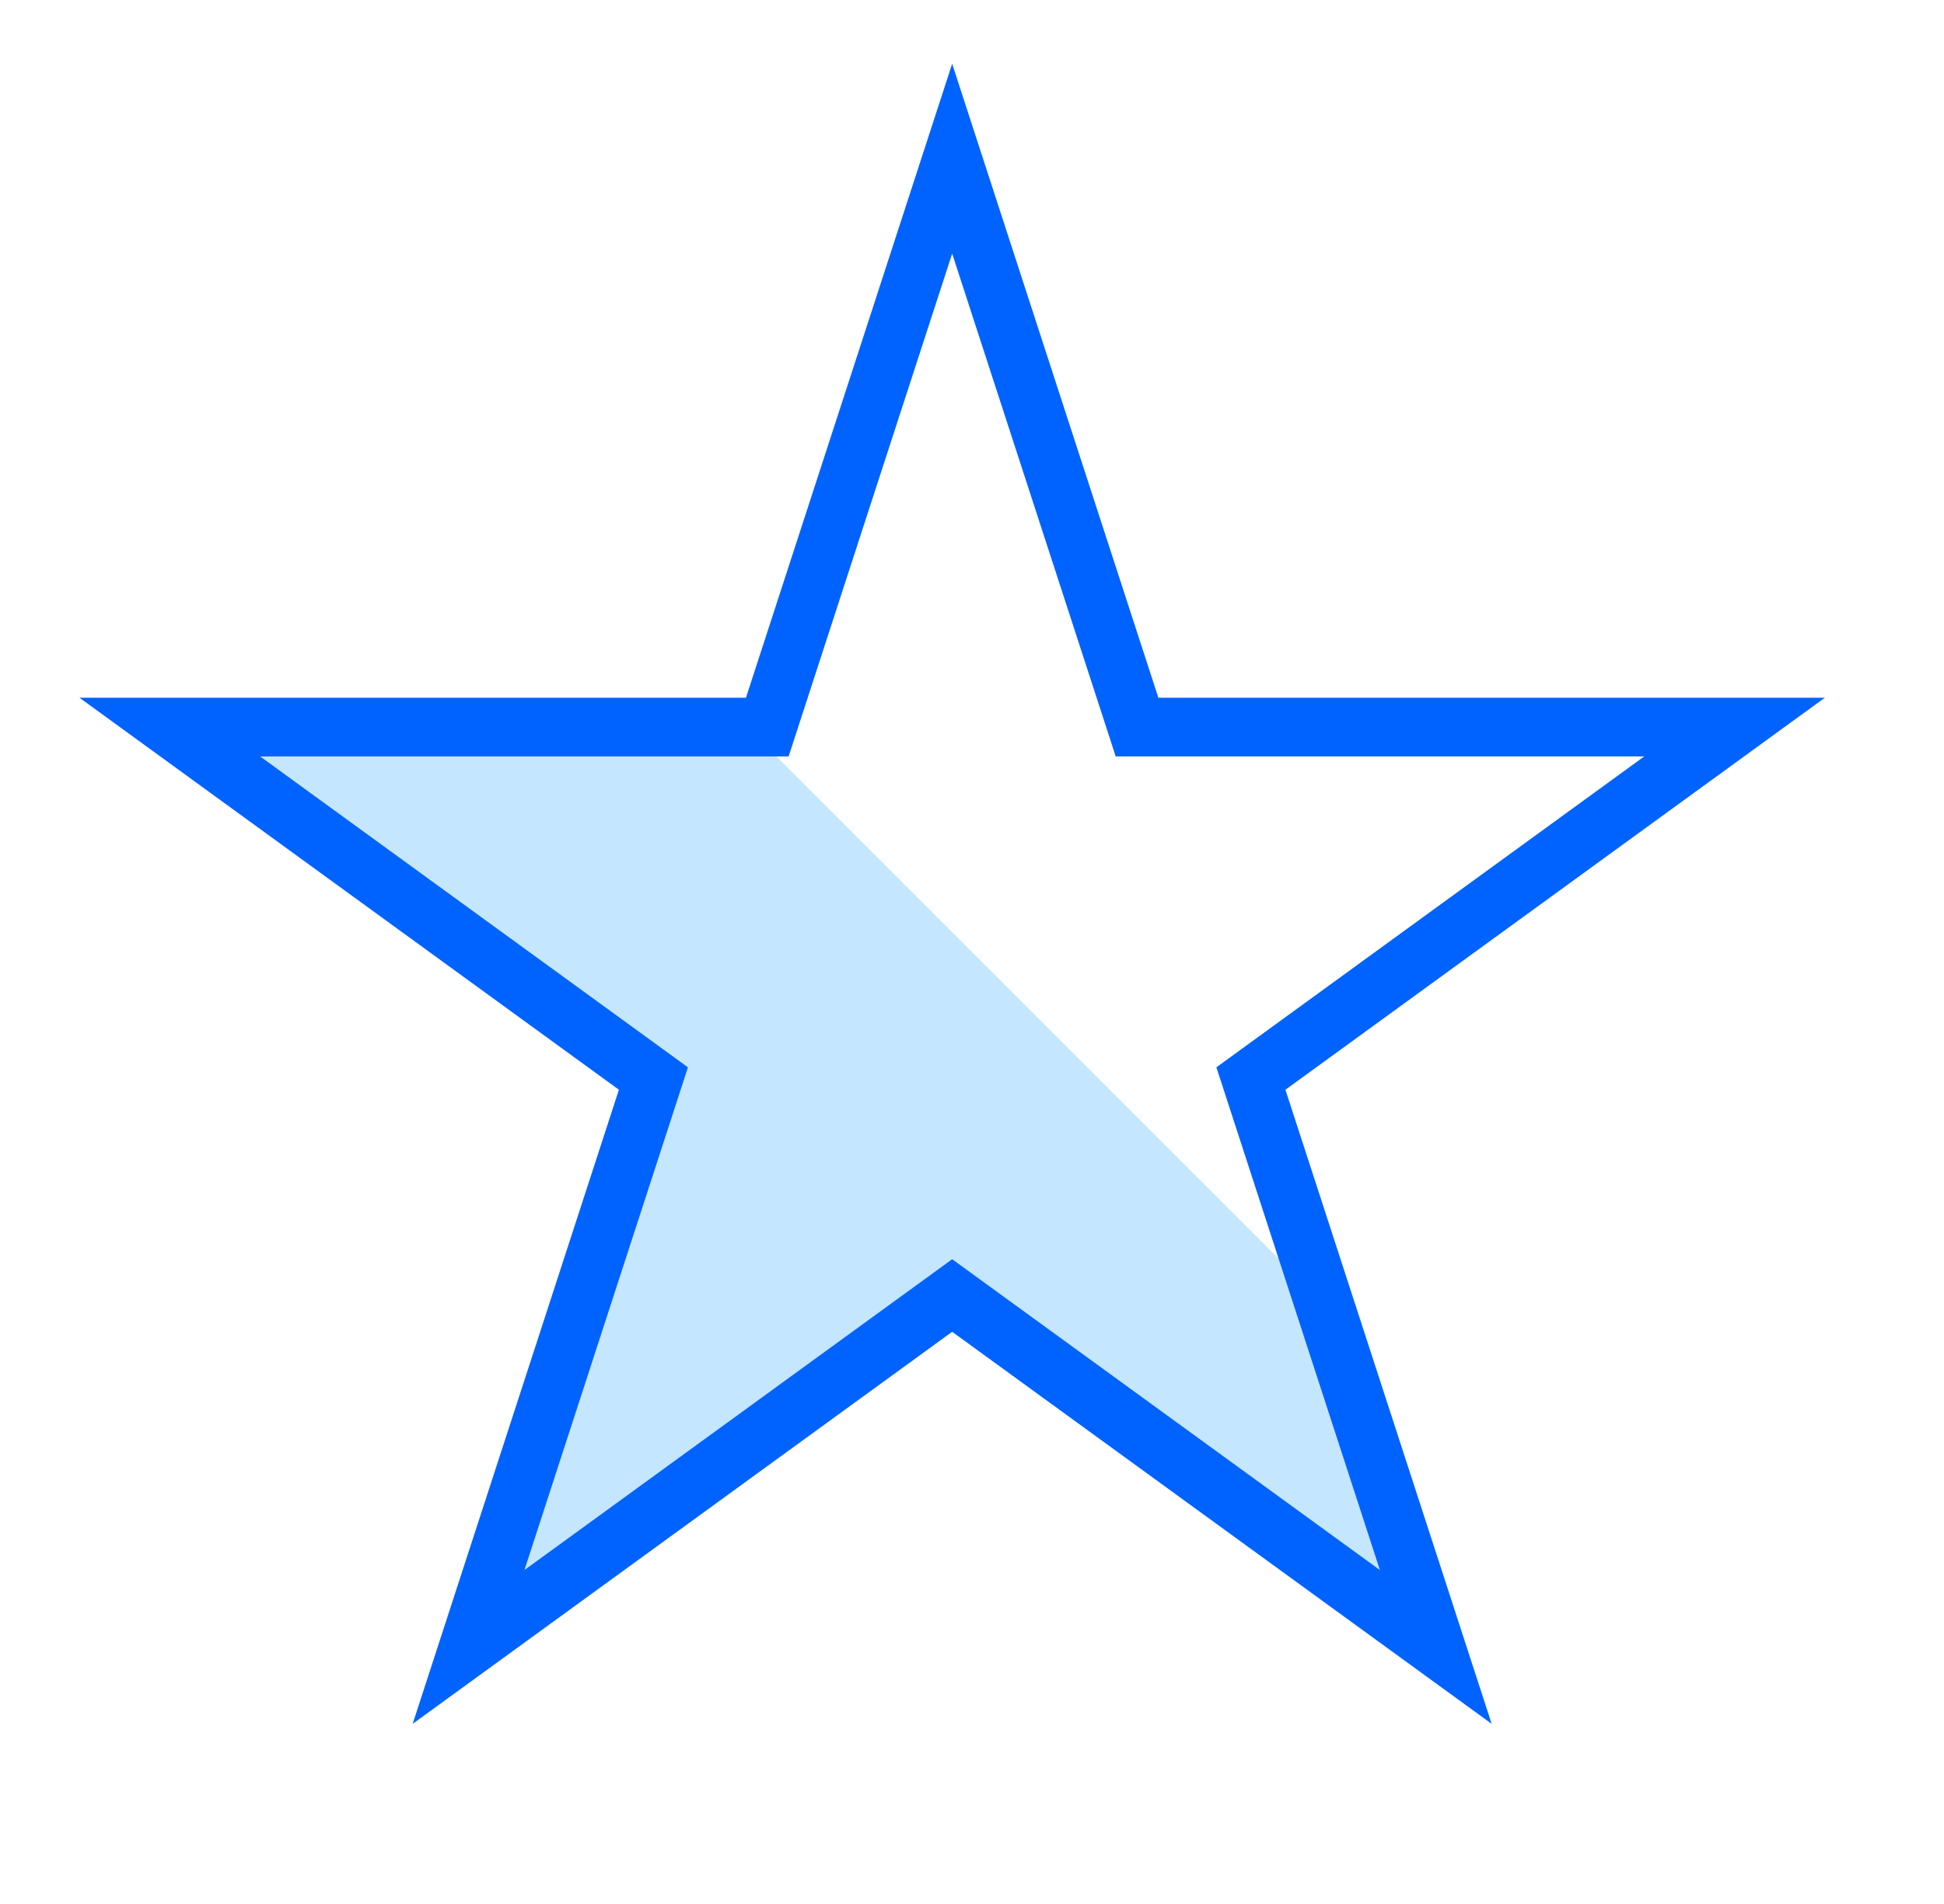
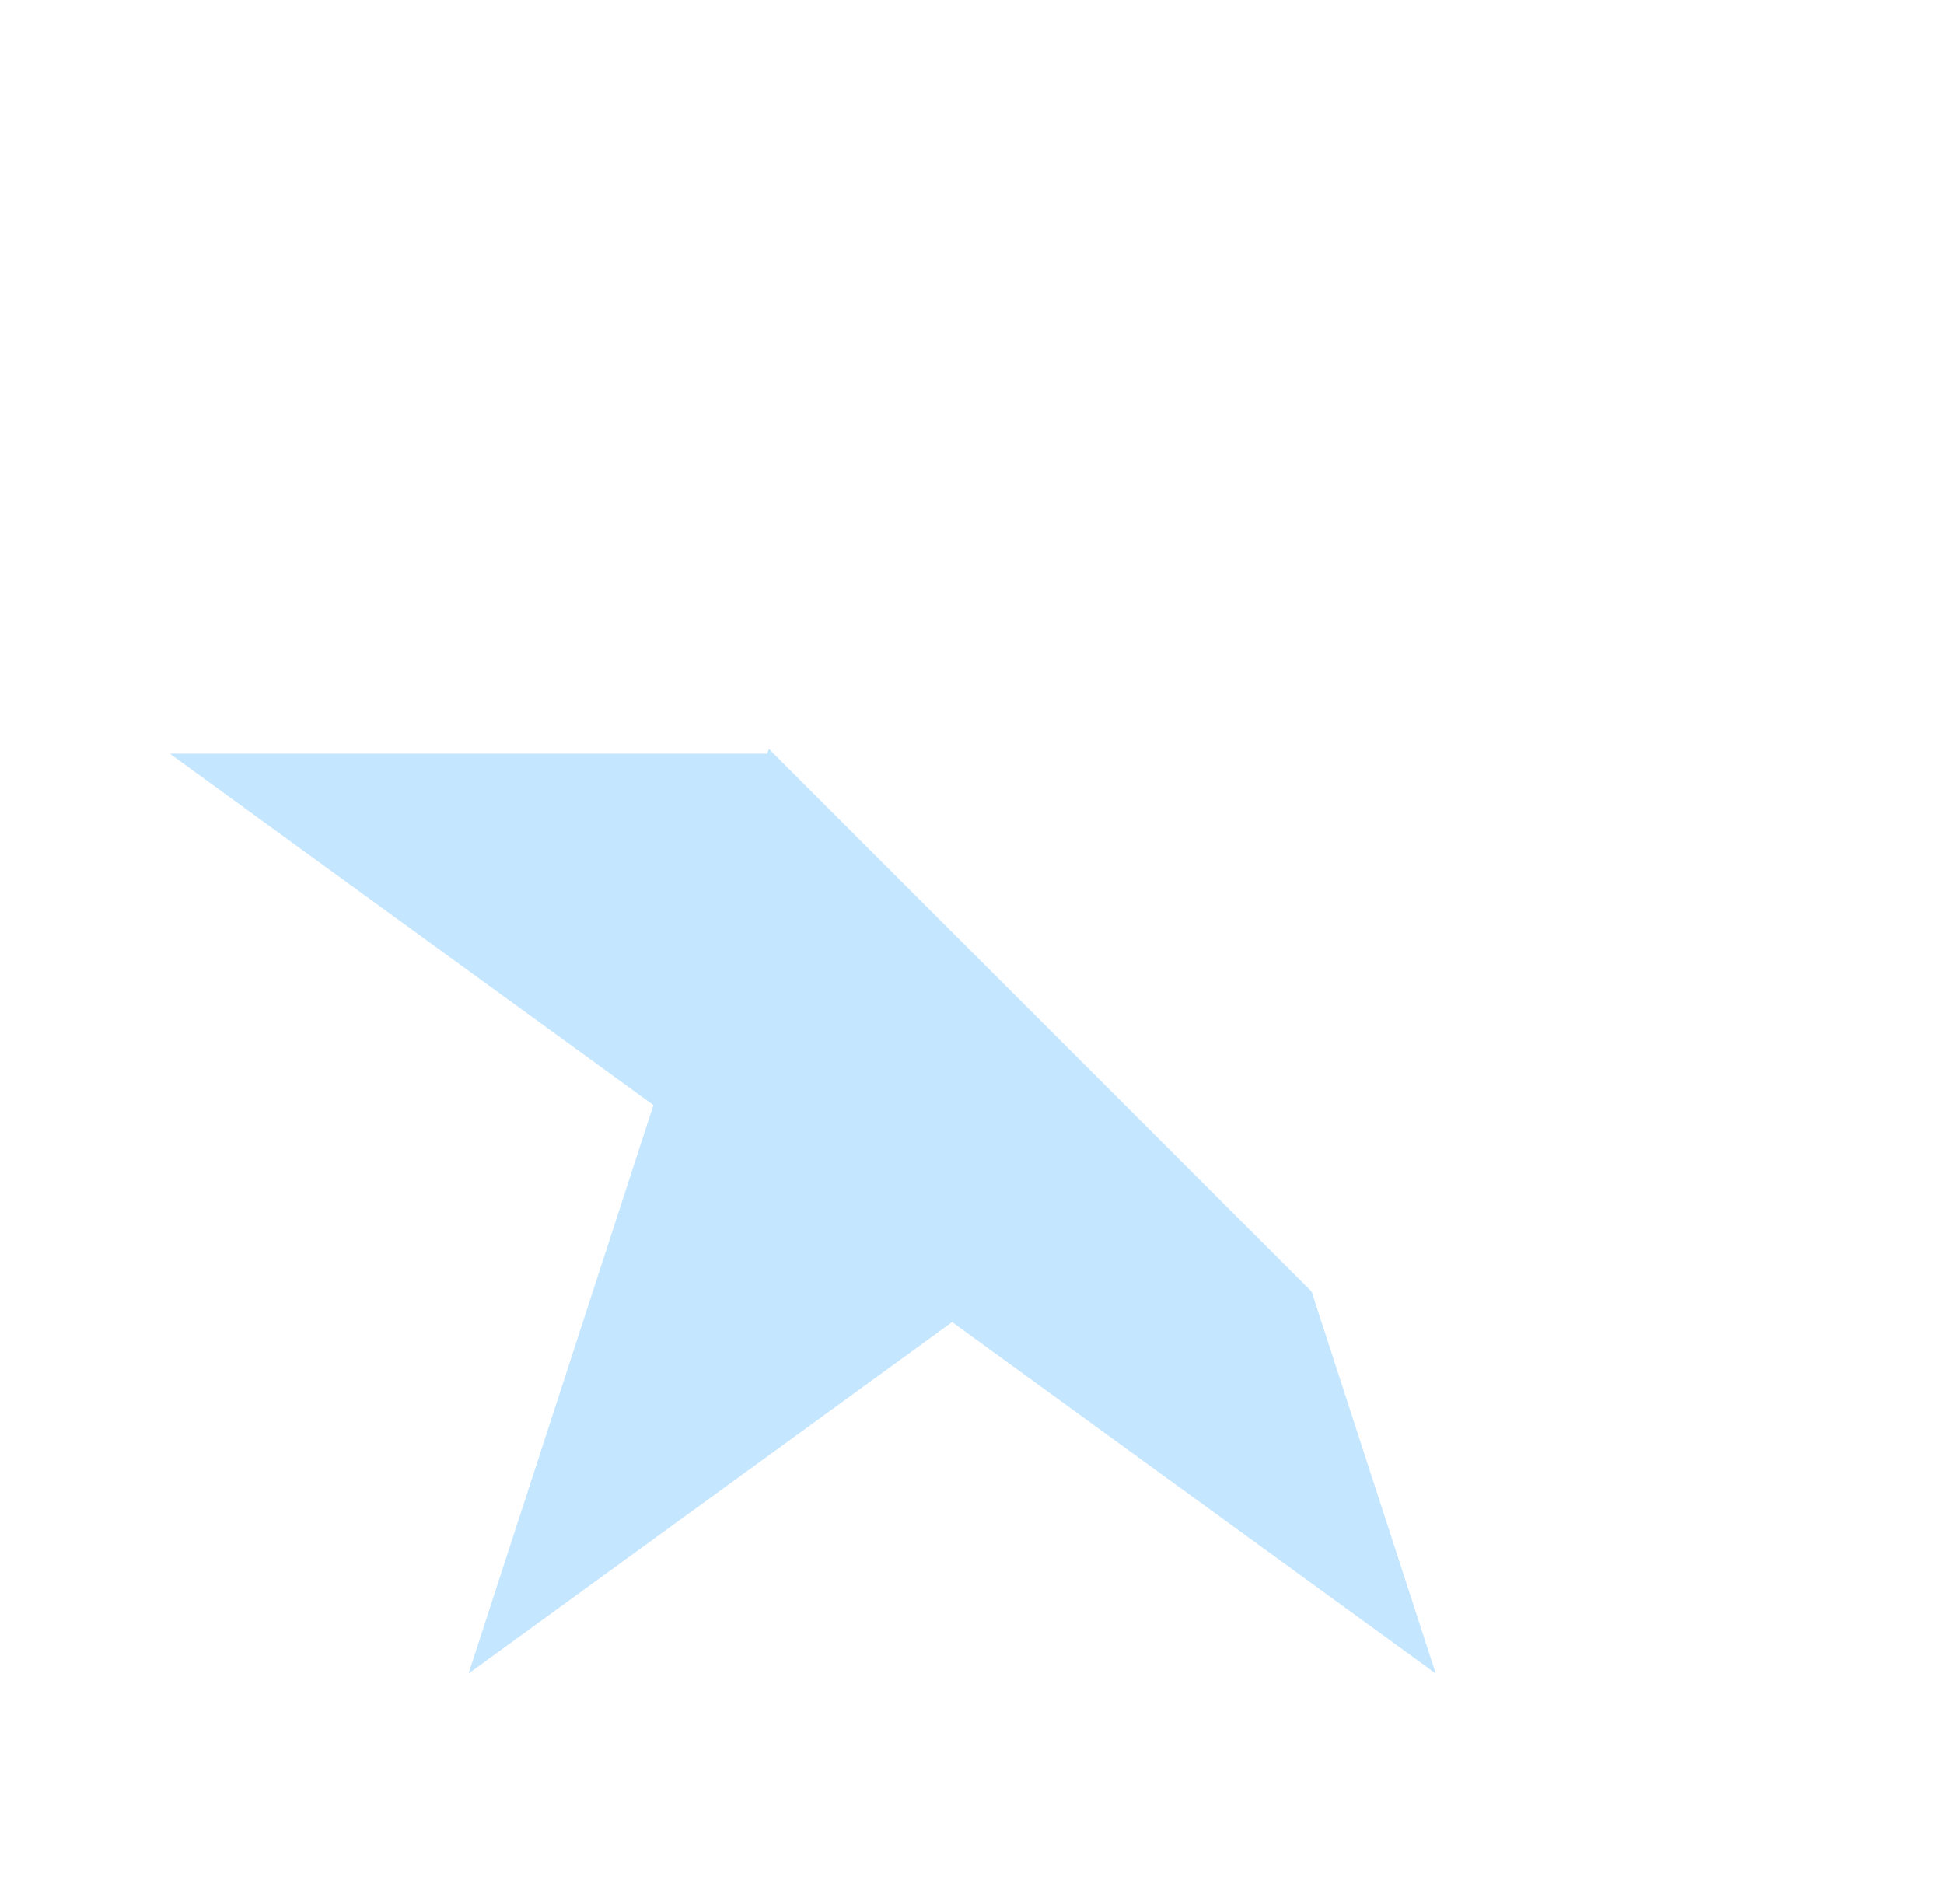
<svg xmlns="http://www.w3.org/2000/svg" width="49" height="48" viewBox="0 0 49 48" fill="none">
  <path d="M19.34 19H4.28L16.47 27.86L11.81 42.19L24 33.33L36.19 42.19L33.06 32.56L19.38 18.88L19.34 19Z" fill="#C5E6FF" />
-   <path d="M24 4L28.66 18.33H43.72L31.53 27.19L36.19 41.52L24 32.66L11.81 41.52L16.47 27.19L4.28 18.33H19.34L24 4Z" stroke="#0063FF" stroke-width="1.48" stroke-miterlimit="10" />
</svg>